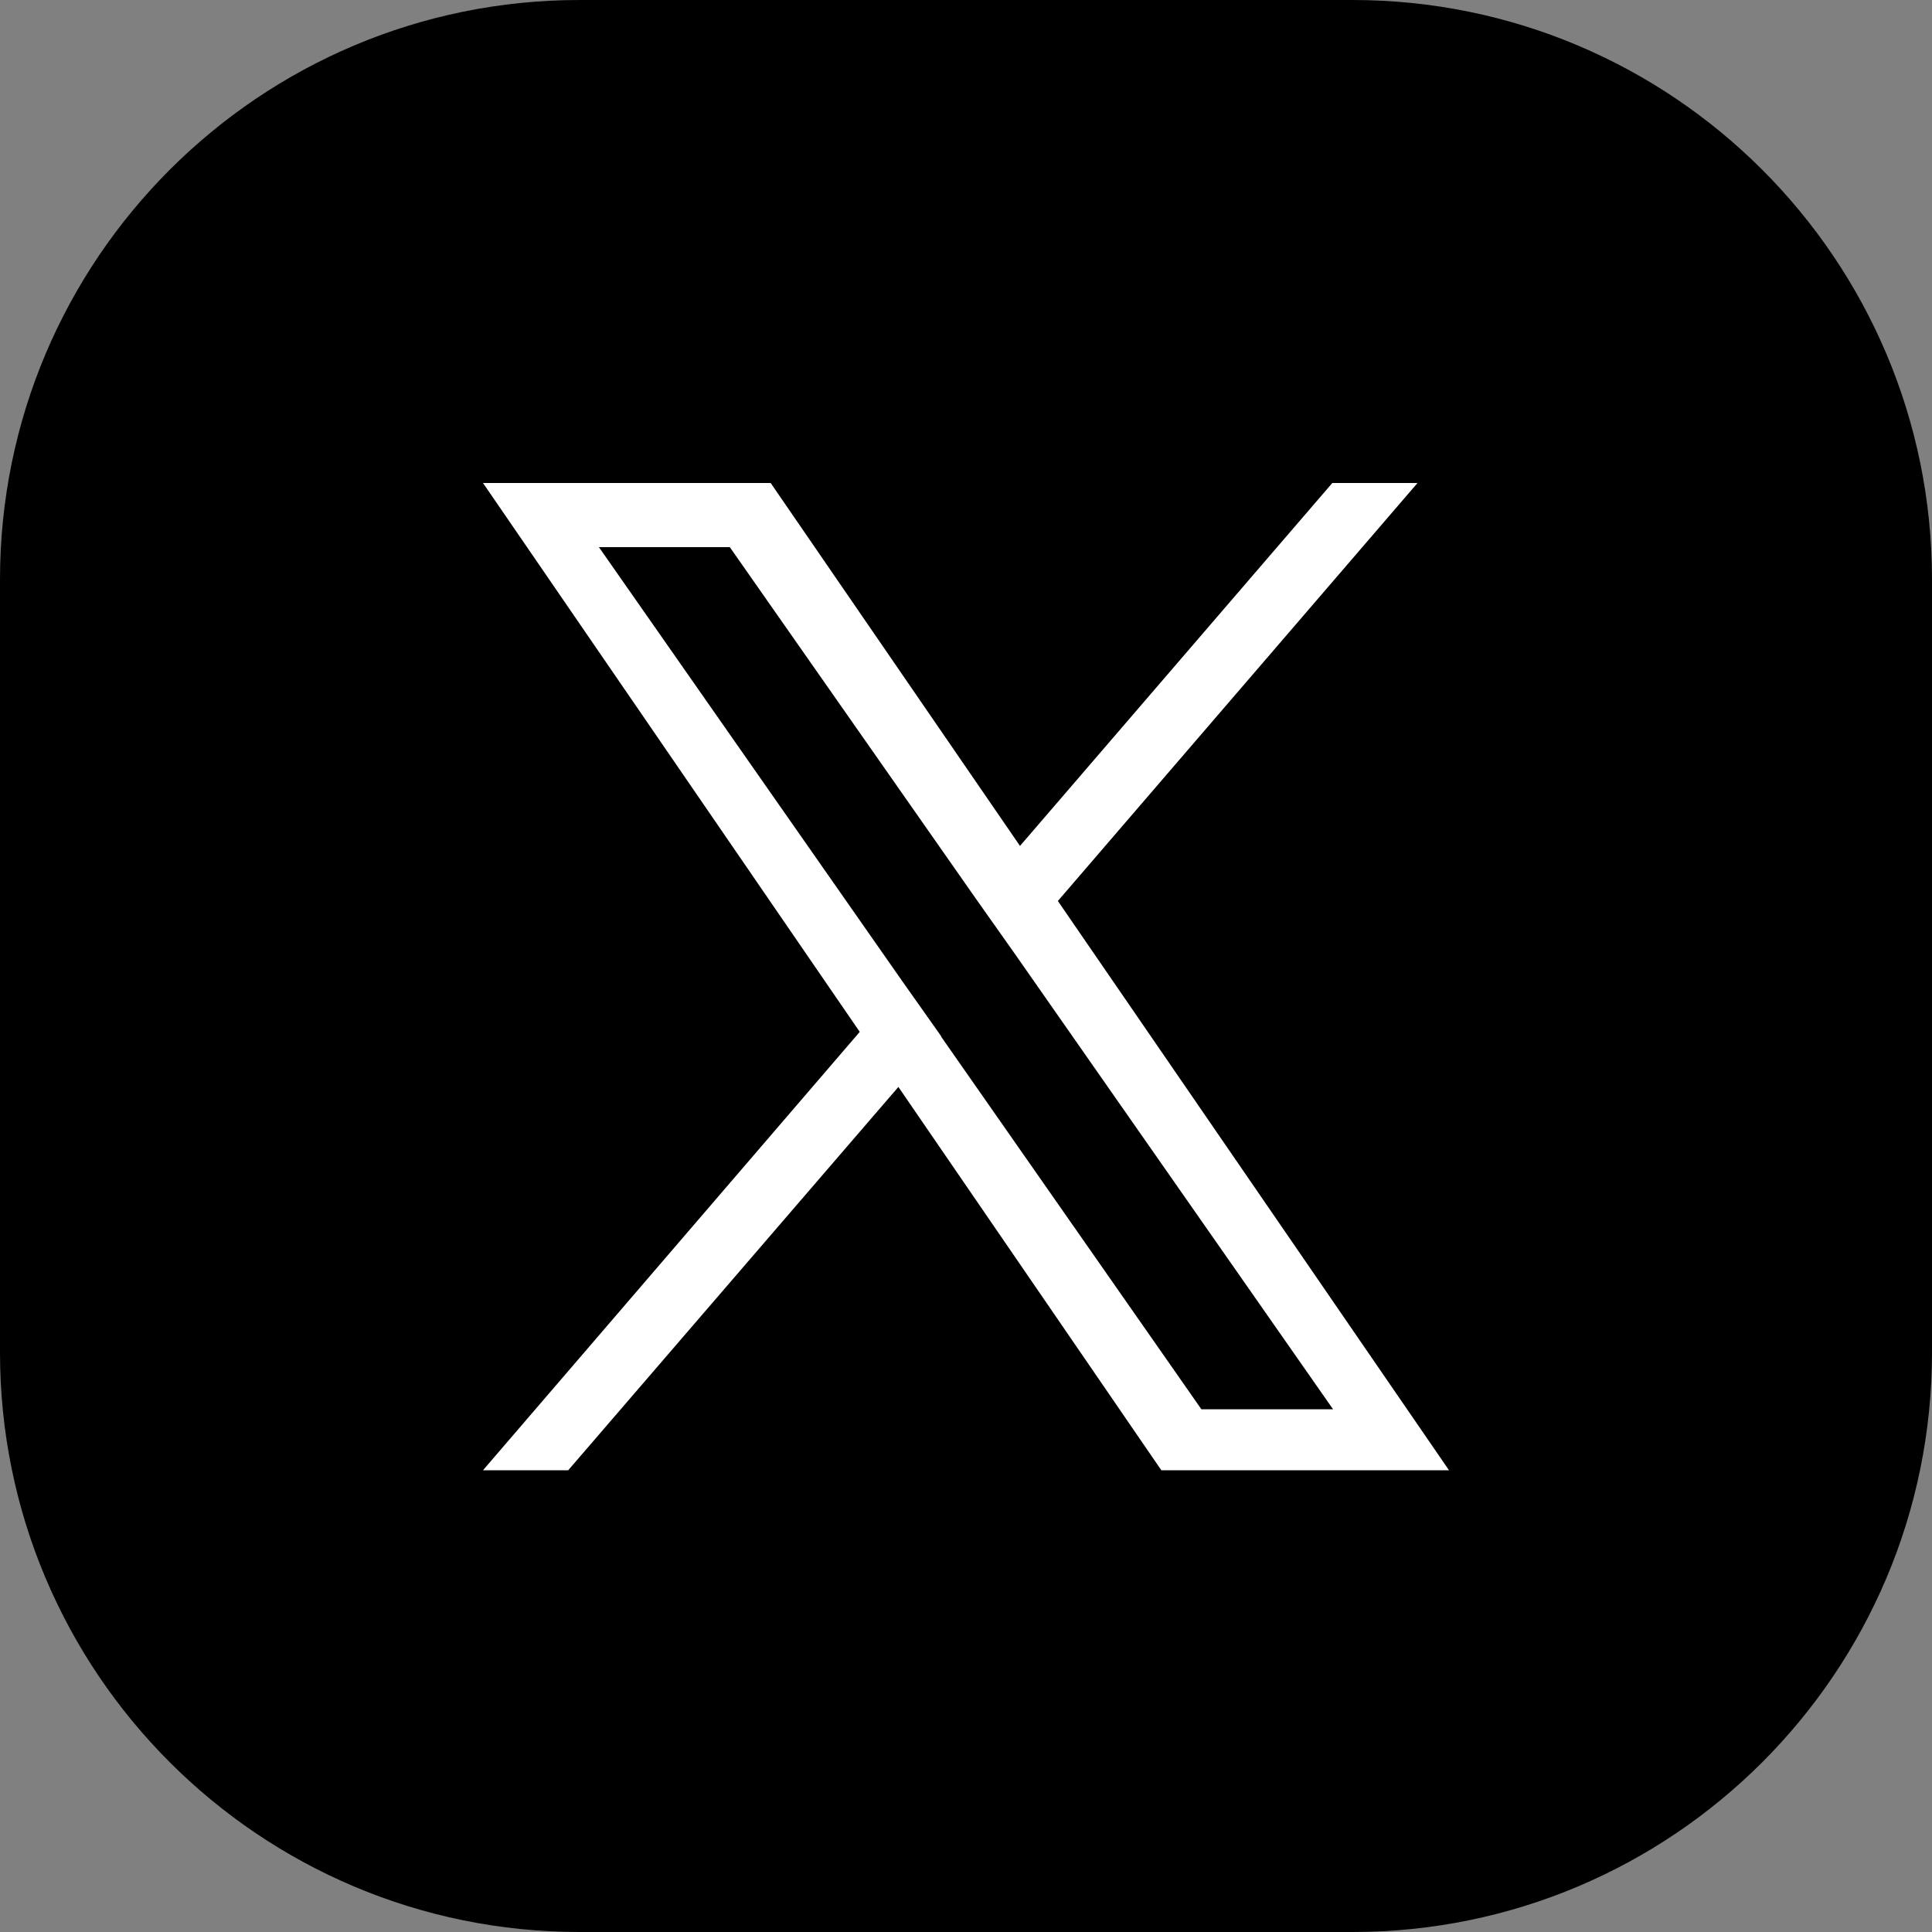
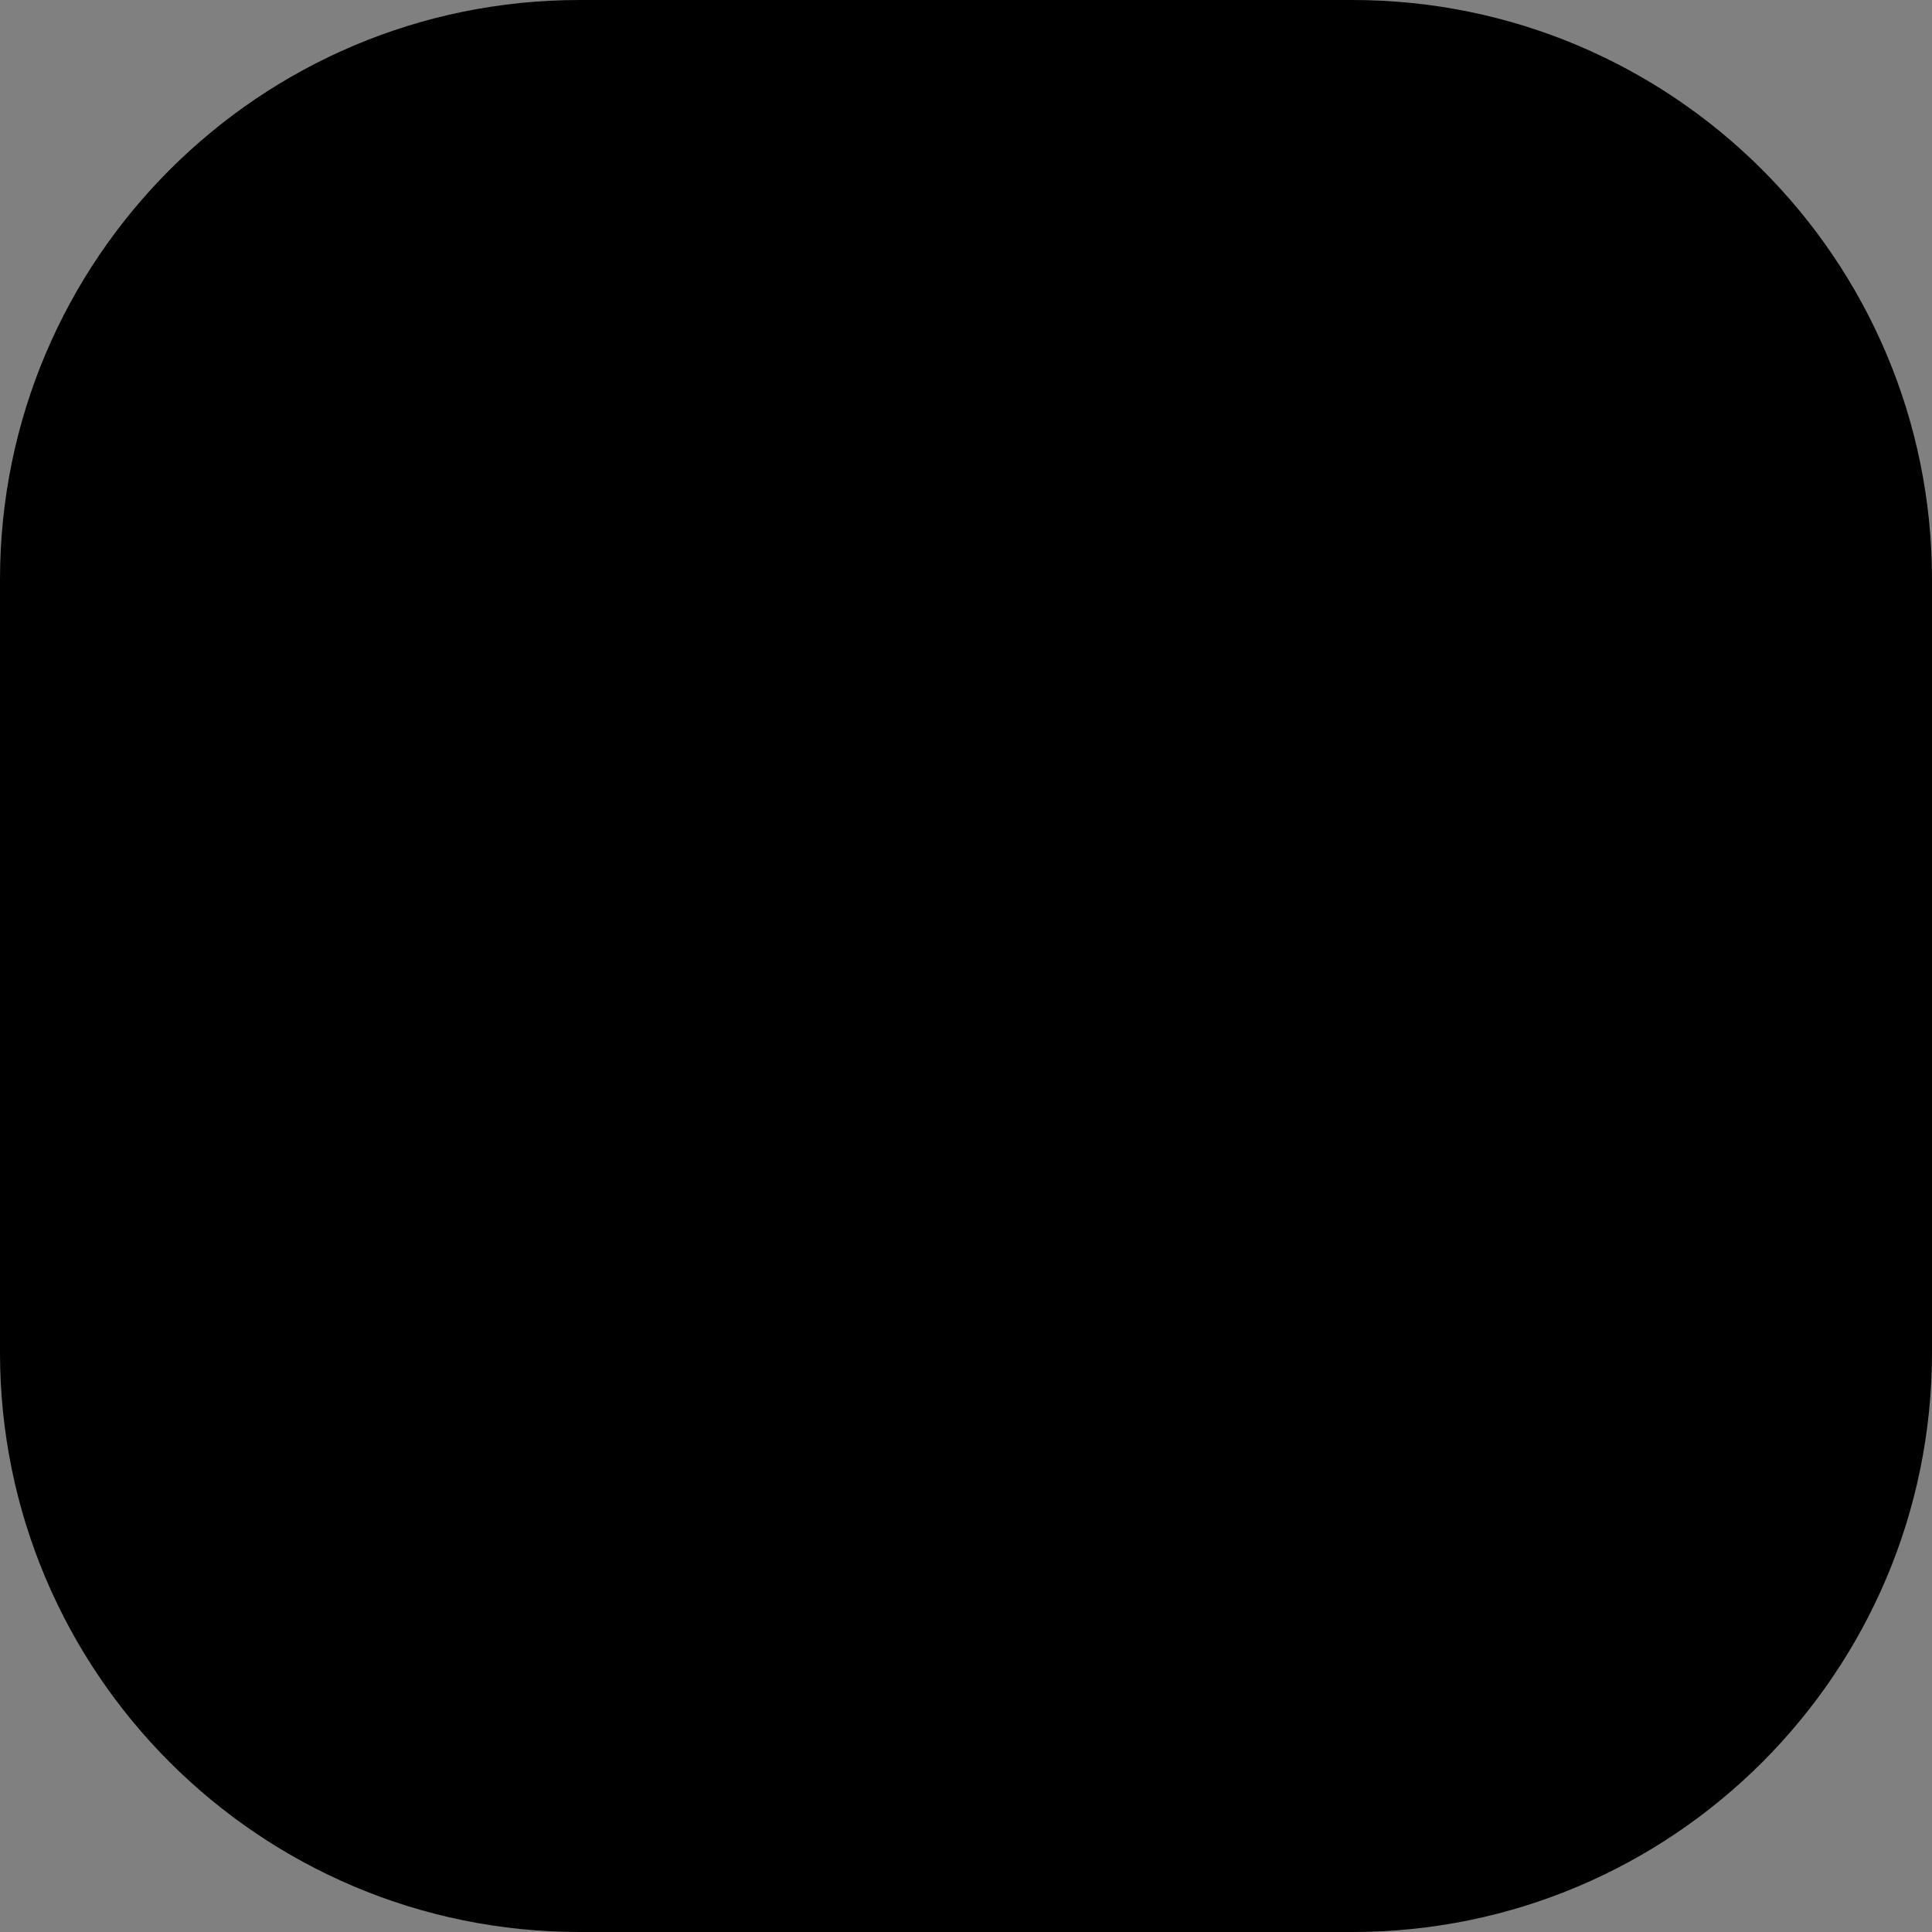
<svg xmlns="http://www.w3.org/2000/svg" version="1.1" x="0px" y="0px" width="20px" height="20px" viewBox="0 0 20 20" enable-background="new 0 0 20 20" xml:space="preserve">
  <rect x="0" y="0" width="20" height="20" fill="#808080" stroke="none" />
  <path d="M6,0h8c3.314,0,6,2.686,6,6v8c0,3.314-2.686,6-6,6H6c-3.314,0-6-2.686-6-6V6C0,2.686,2.686,0,6,0z" />
-   <path fill="#FFFFFF" d="M10.951,9.327L14.674,5h-0.882l-3.233,3.757L7.978,5H5l3.9,5.682L5,15.22h0.882L9.3,11.252l2.722,3.968H15  L10.951,9.327z M9.743,10.727l-0.4-0.566L6.2,5.664h1.355L10.1,9.3l0.4,0.566l3.3,4.723h-1.363l-2.694-3.857V10.727z" />
</svg>